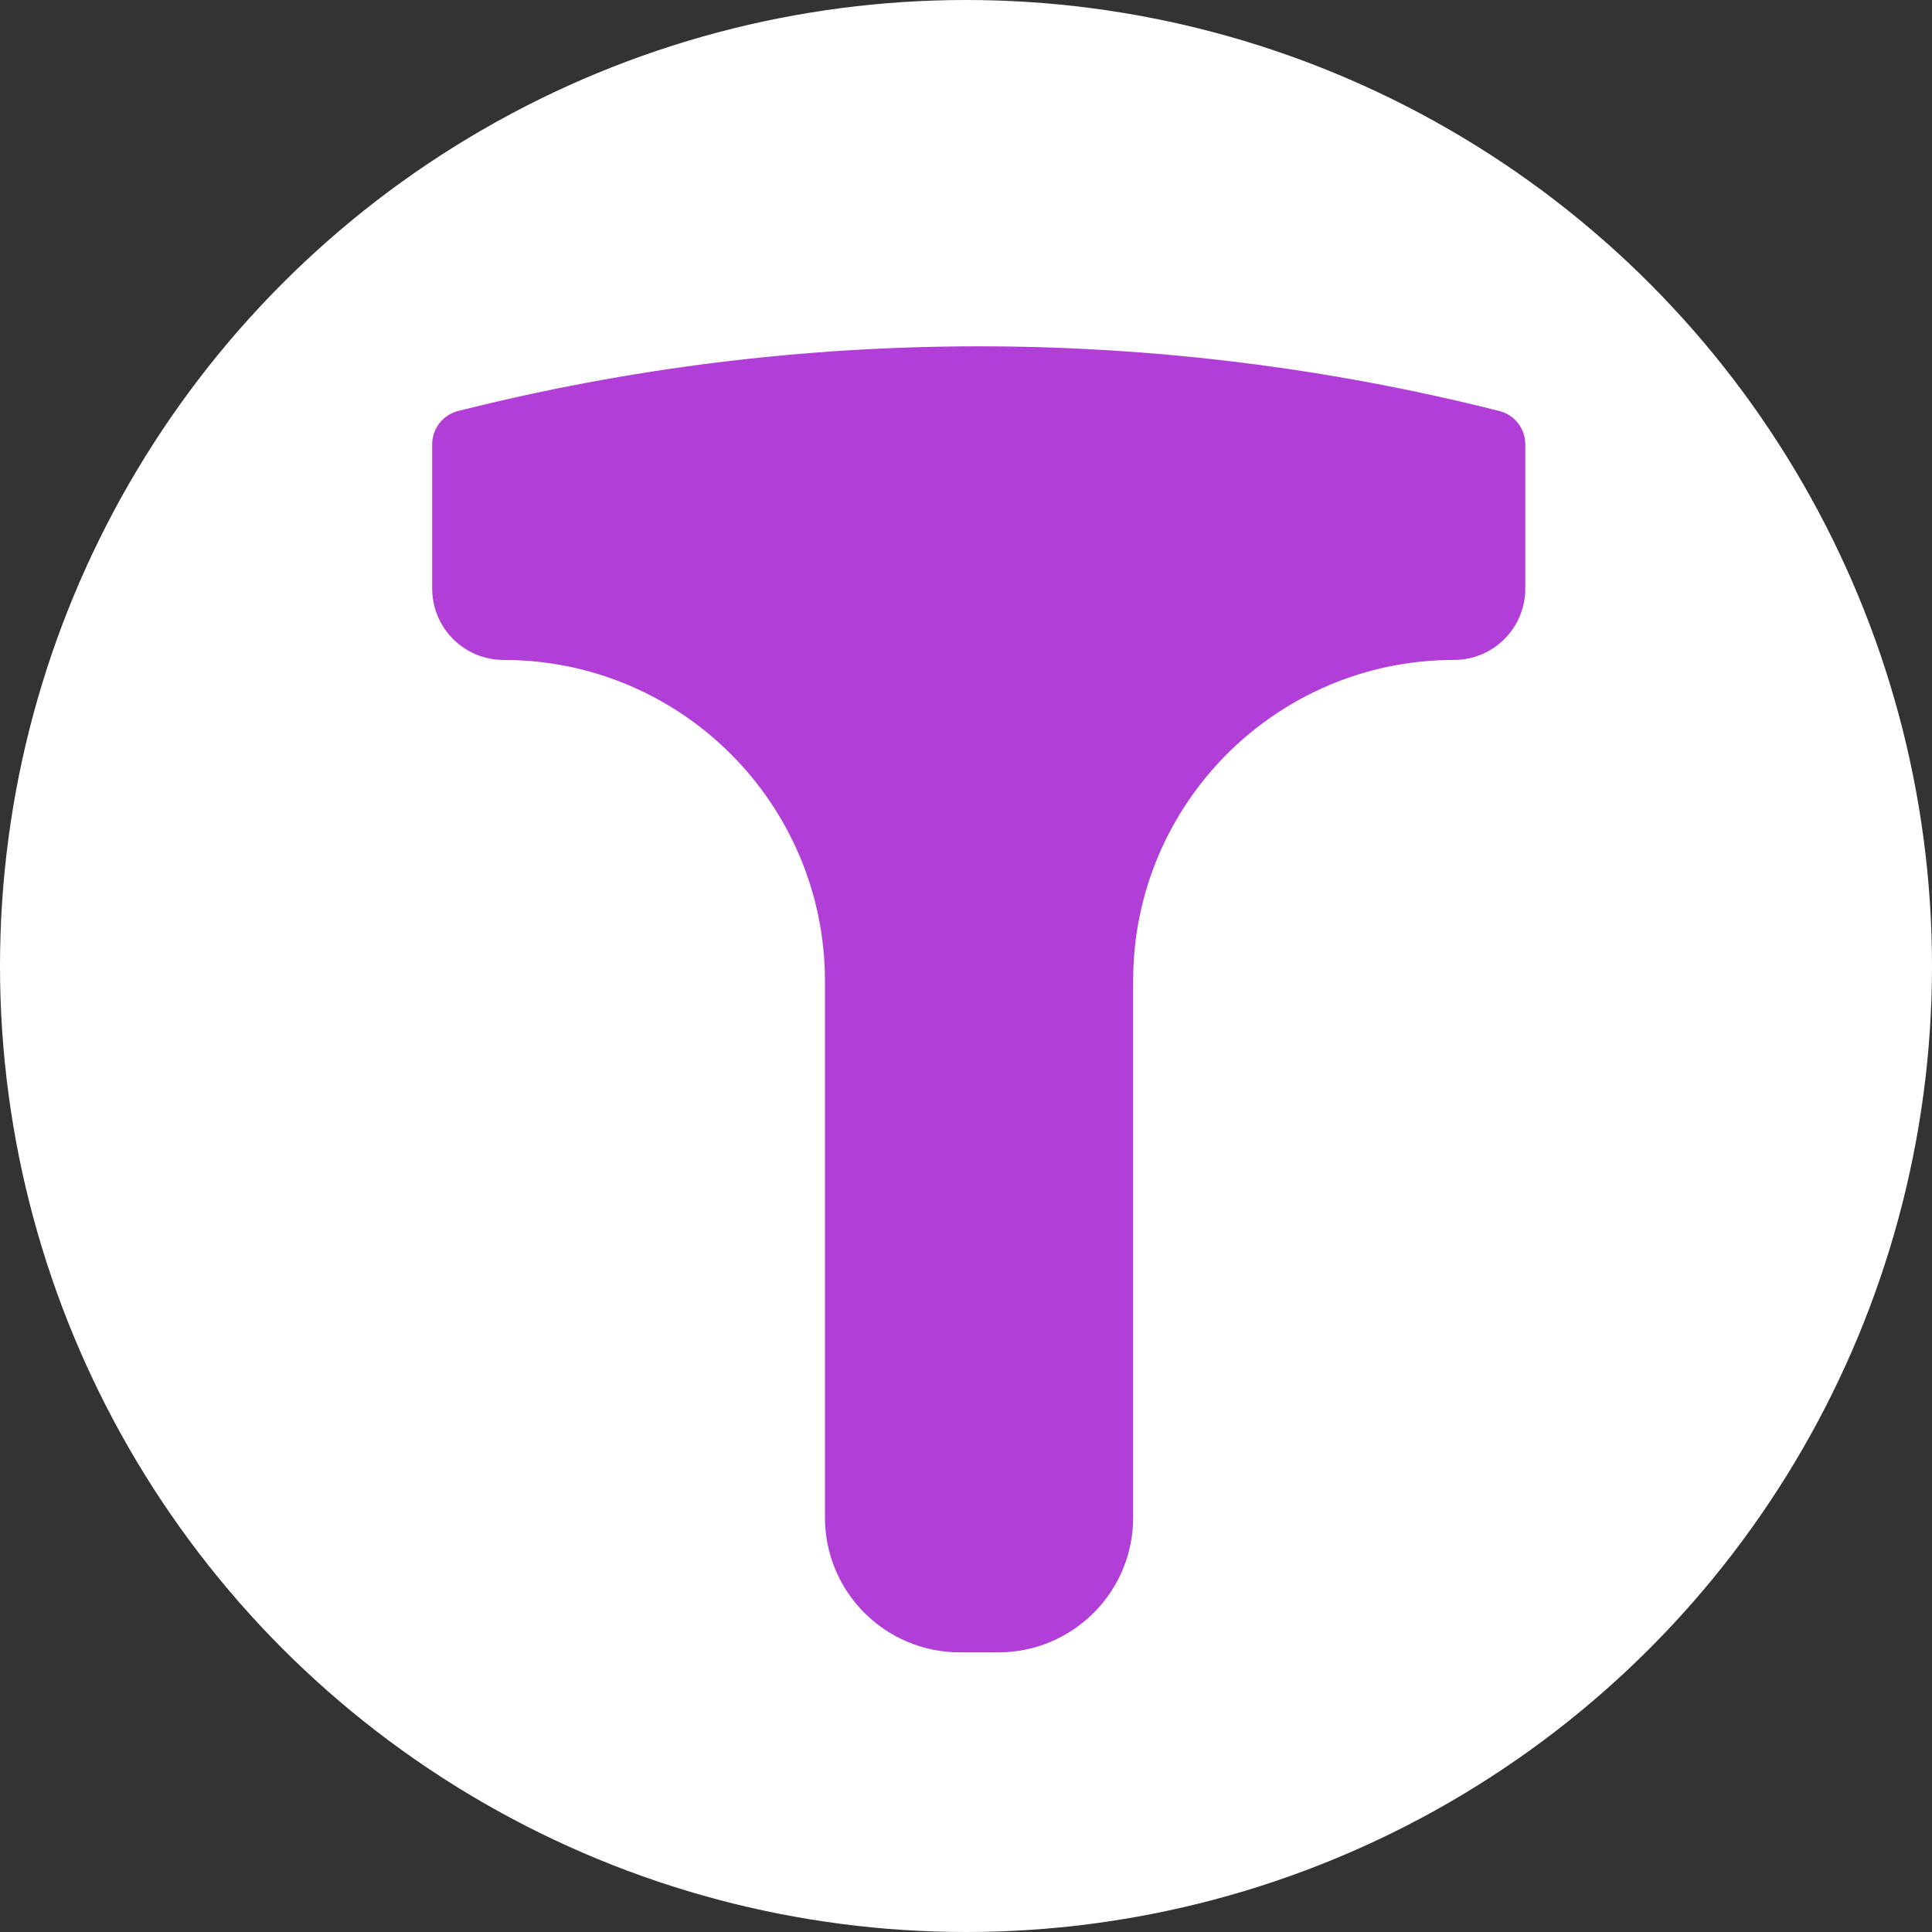
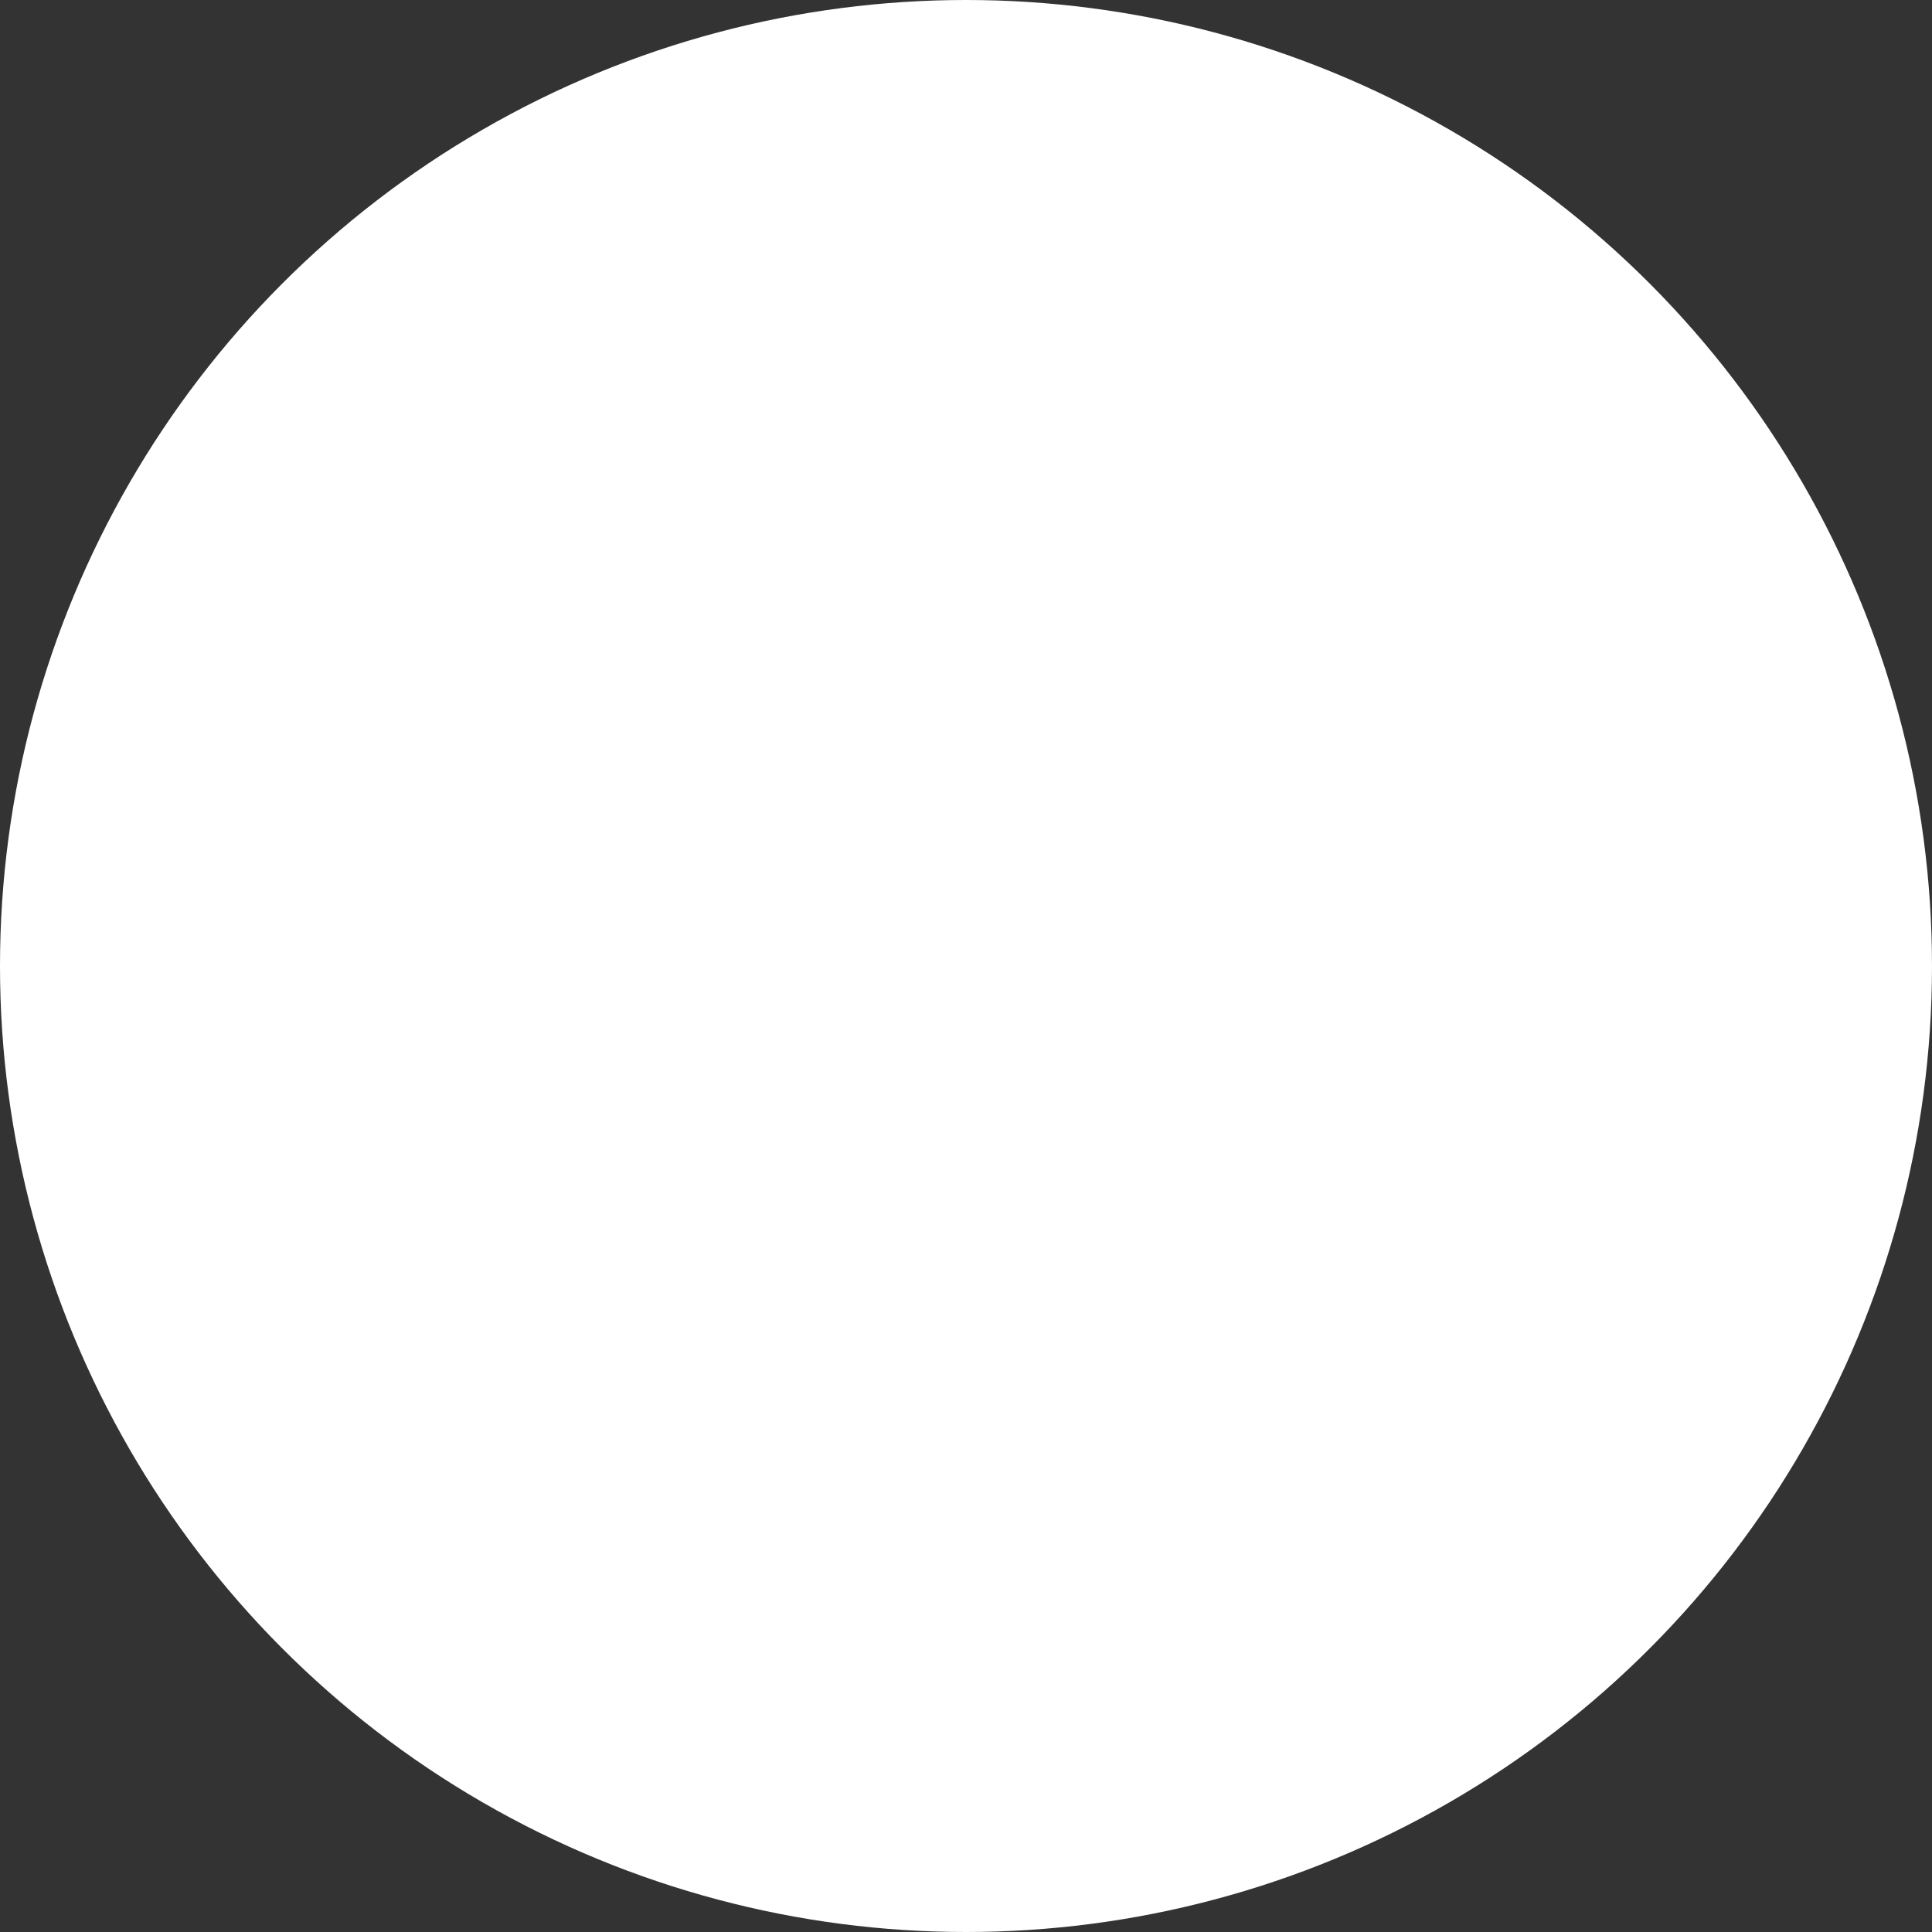
<svg xmlns="http://www.w3.org/2000/svg" width="43" height="43" viewBox="0 0 43 43" fill="none">
  <rect x="0" y="0" width="43" height="43" fill="#333333" stroke="none" />
  <g id="Group 1321314503">
    <circle id="Ellipse 2639" cx="21.5" cy="21.5" r="21.5" fill="white" />
-     <path id="t" d="M11.208 14.688C10.33 14.688 9.619 13.976 9.619 13.099V9.889C9.619 9.539 9.856 9.234 10.196 9.148C17.801 7.228 25.765 7.228 33.371 9.148C33.71 9.234 33.948 9.539 33.948 9.889V13.101C33.948 13.978 33.237 14.688 32.361 14.688C28.417 14.688 25.22 17.885 25.22 21.829V25.732V33.776C25.22 35.433 23.876 36.776 22.22 36.776H21.361C19.704 36.776 18.361 35.433 18.361 33.776V21.841C18.361 17.89 15.158 14.688 11.208 14.688Z" fill="#B13ED7" />
  </g>
</svg>